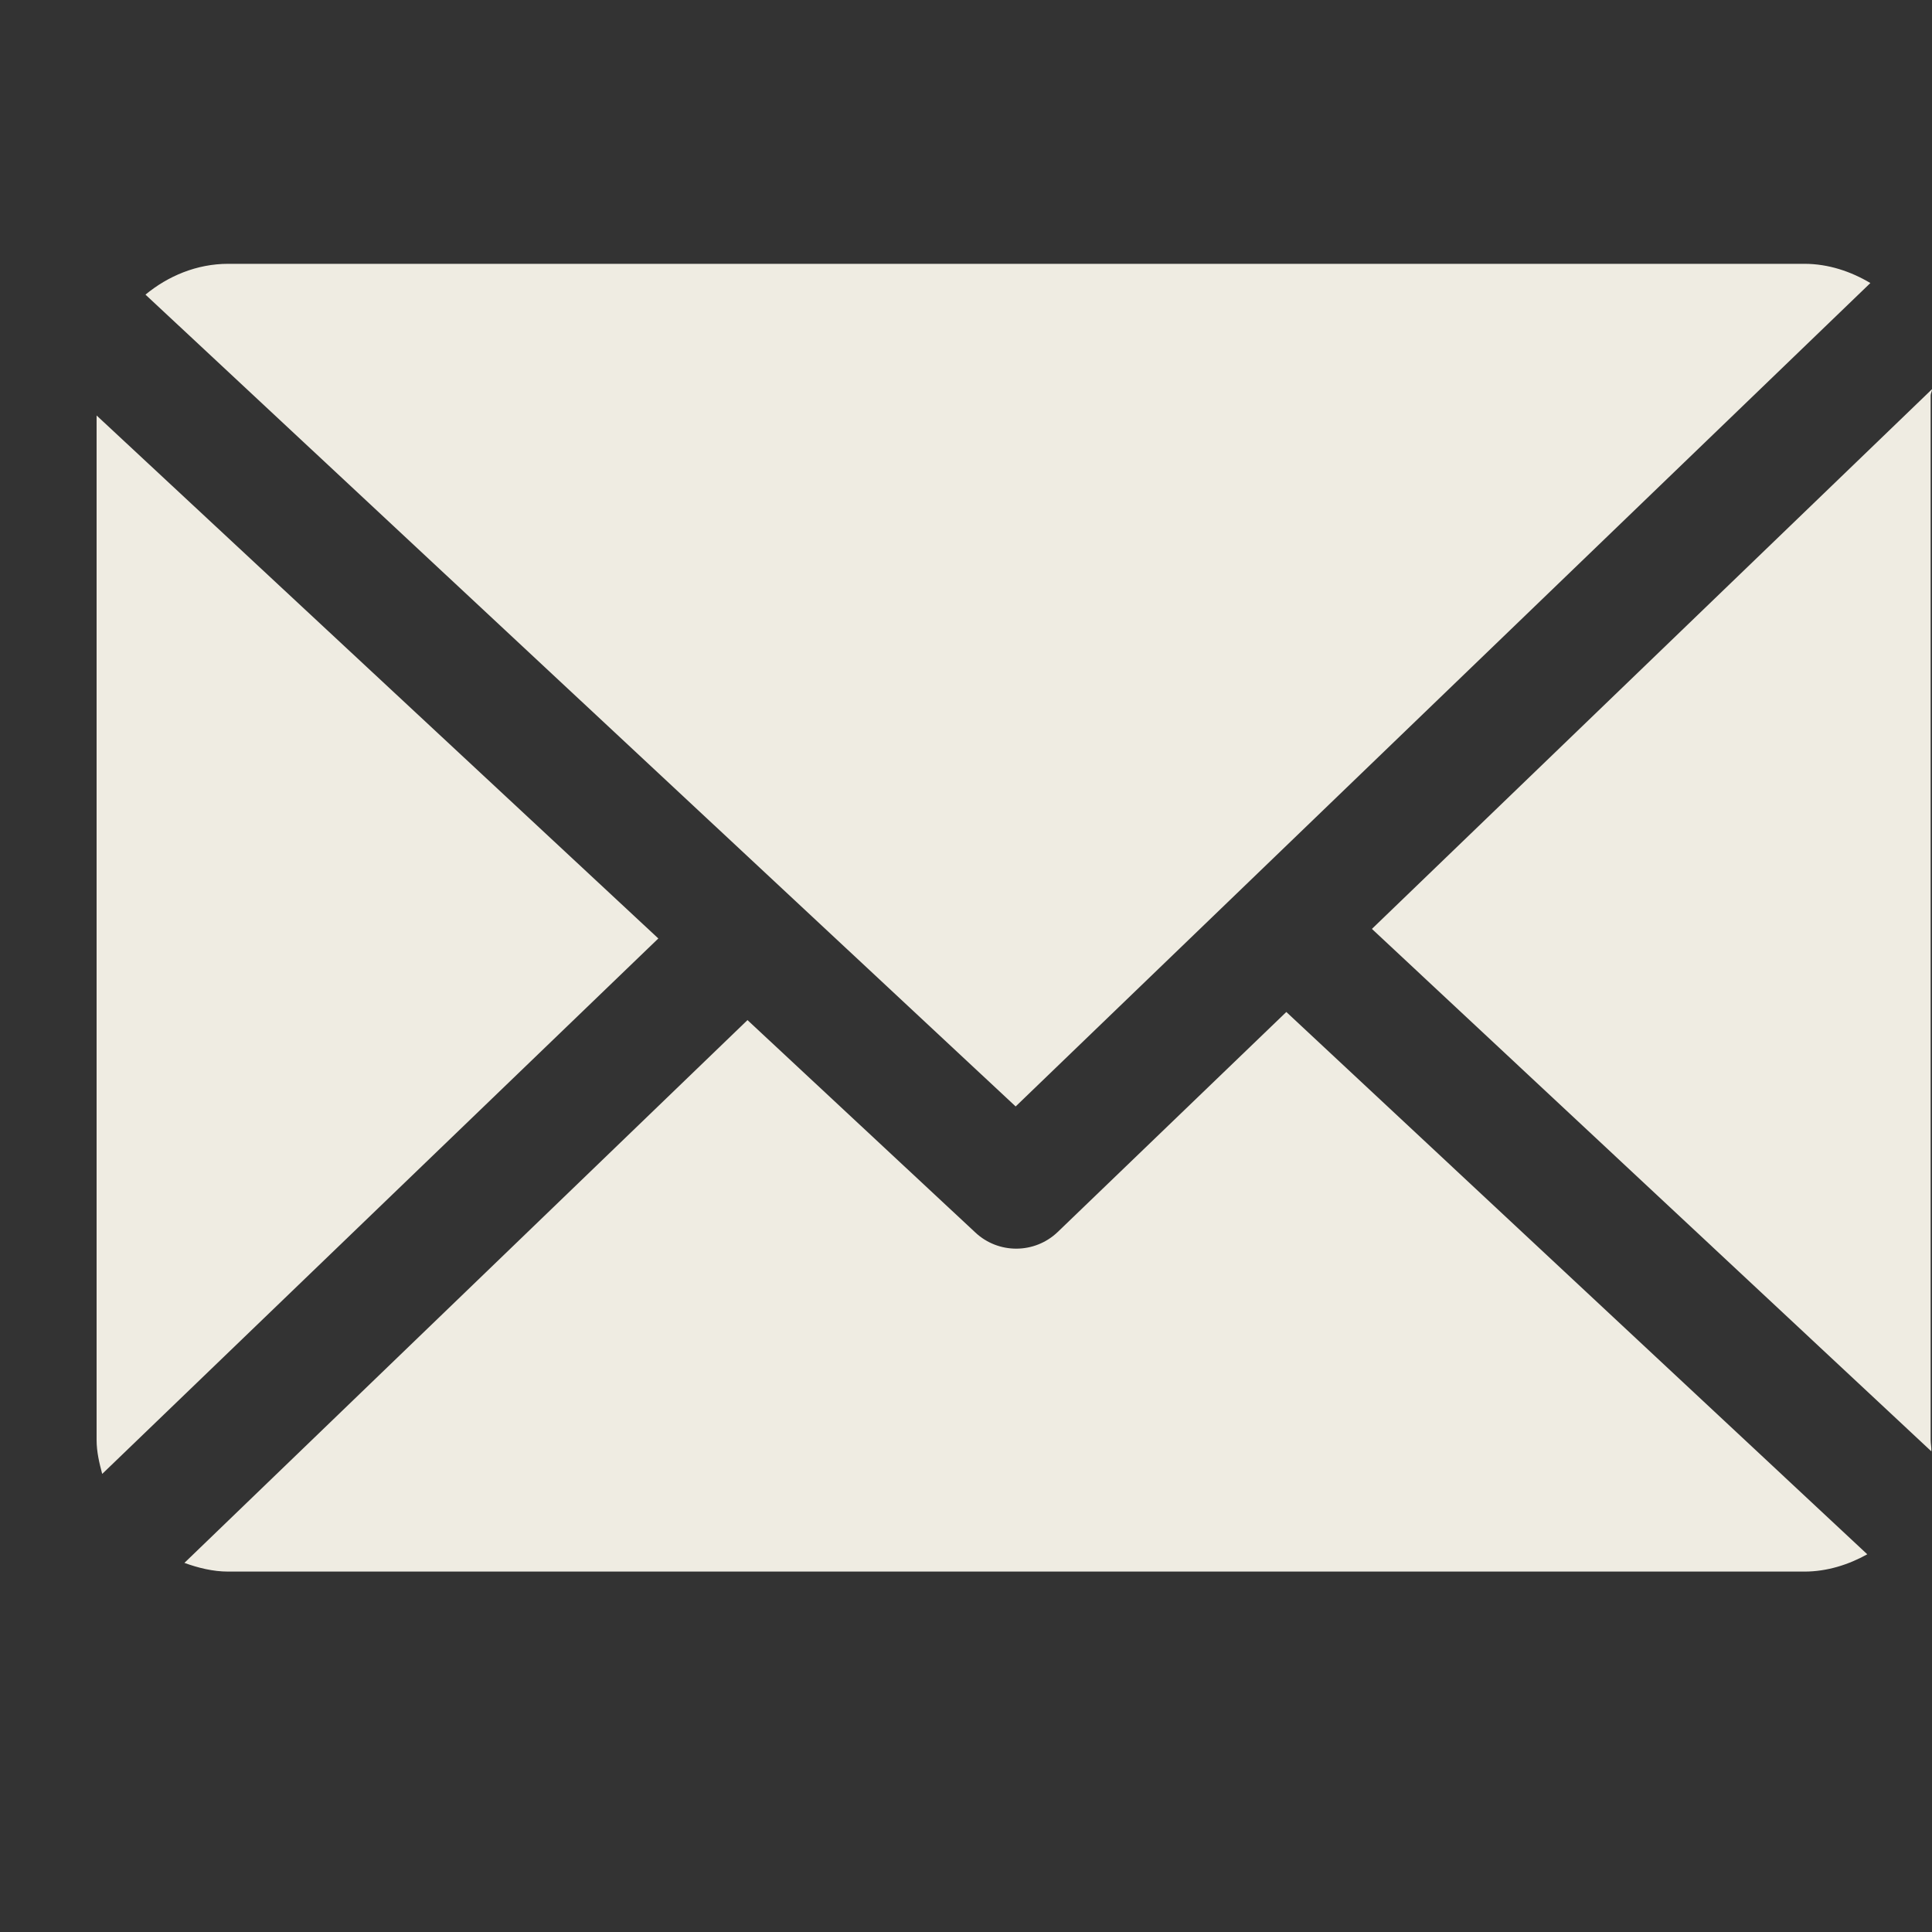
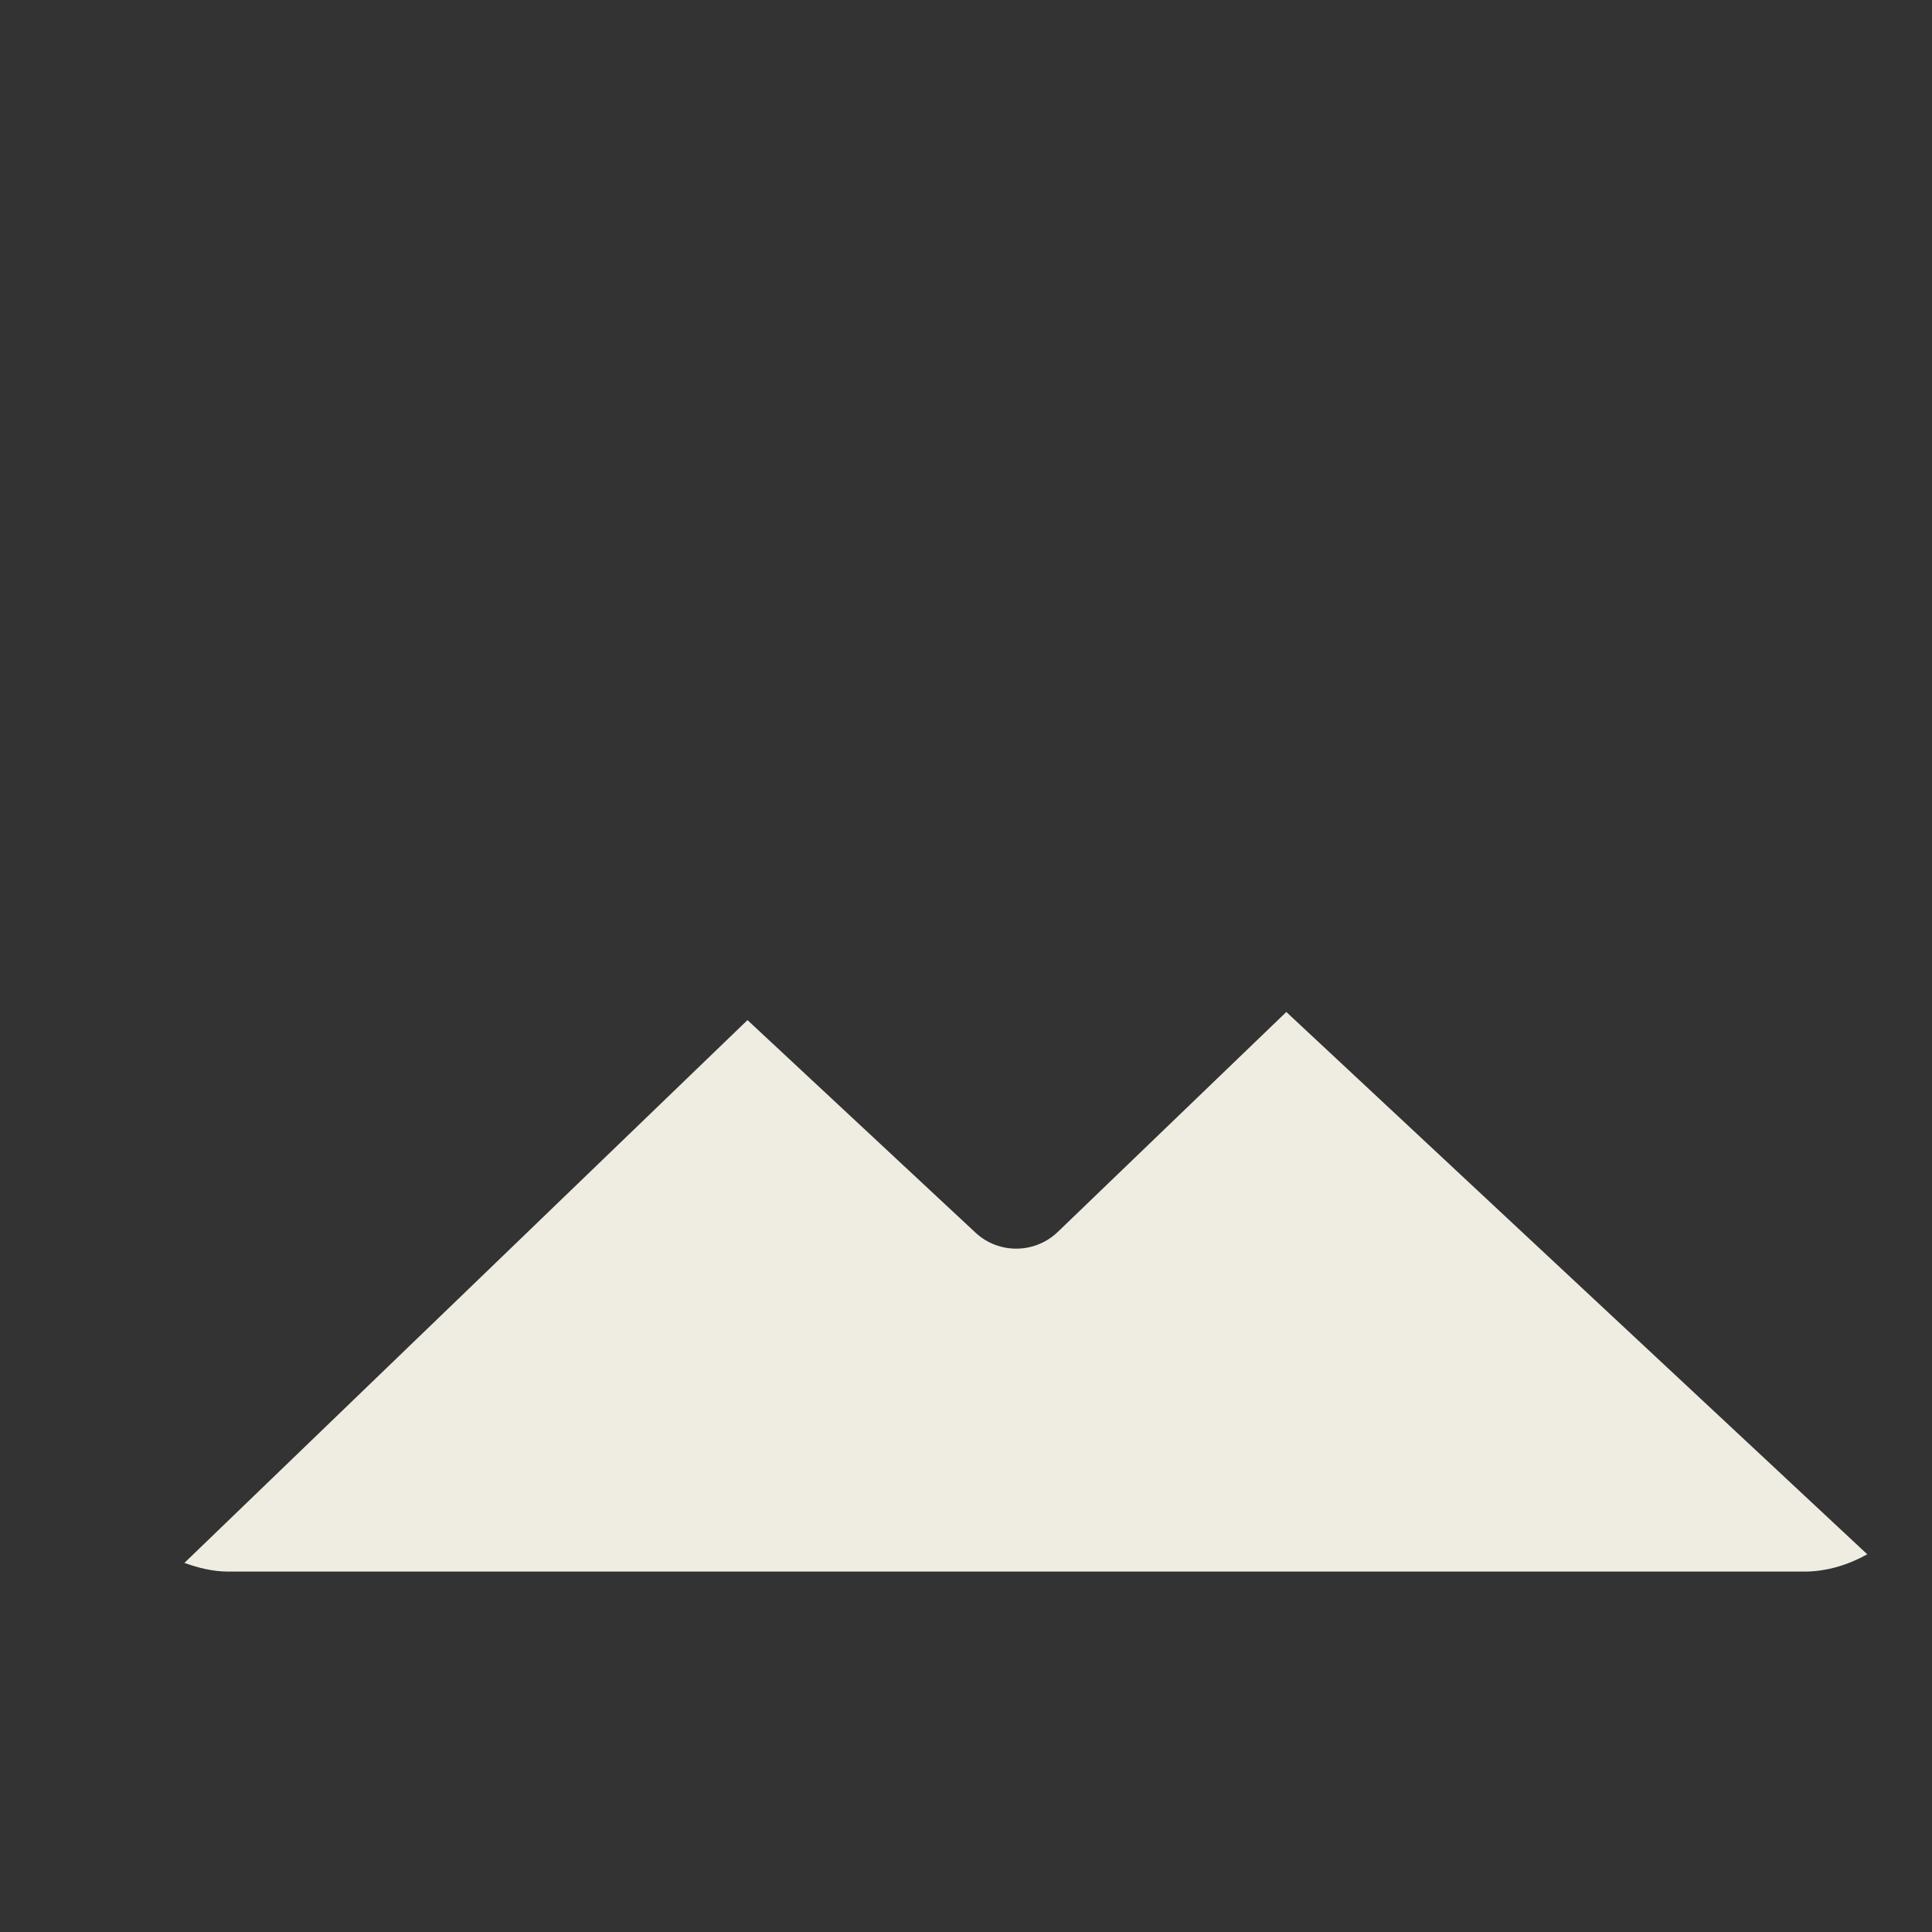
<svg xmlns="http://www.w3.org/2000/svg" width="20" height="20" viewBox="0 0 20 20" fill="none">
  <rect x="0" y="0" width="20" height="20" fill="#333333" stroke="none" />
  <g id="footer-icon-mail-w">
-     <path id="Vector" d="M19.986 4.093C19.986 4.072 20.001 4.051 20 4.029L14.202 9.616L19.993 15.024C19.996 14.986 19.986 14.947 19.986 14.907V4.093Z" fill="#EFECE2" />
    <path id="Vector_2" d="M13.316 10.476L10.95 12.753C10.83 12.868 10.675 12.926 10.52 12.926C10.369 12.926 10.217 12.871 10.098 12.76L7.738 10.56L1.909 16.179C2.05 16.23 2.203 16.269 2.362 16.269H18.679C18.915 16.269 19.137 16.197 19.33 16.09L13.316 10.476Z" fill="#EFECE2" />
-     <path id="Vector_3" d="M10.514 11.454L19.362 2.93C19.162 2.811 18.929 2.731 18.679 2.731H2.362C2.036 2.731 1.738 2.858 1.506 3.05L10.514 11.454Z" fill="#EFECE2" />
-     <path id="Vector_4" d="M1 4.301V14.907C1 15.029 1.028 15.146 1.058 15.258L6.815 9.715L1 4.301Z" fill="#EFECE2" />
  </g>
</svg>